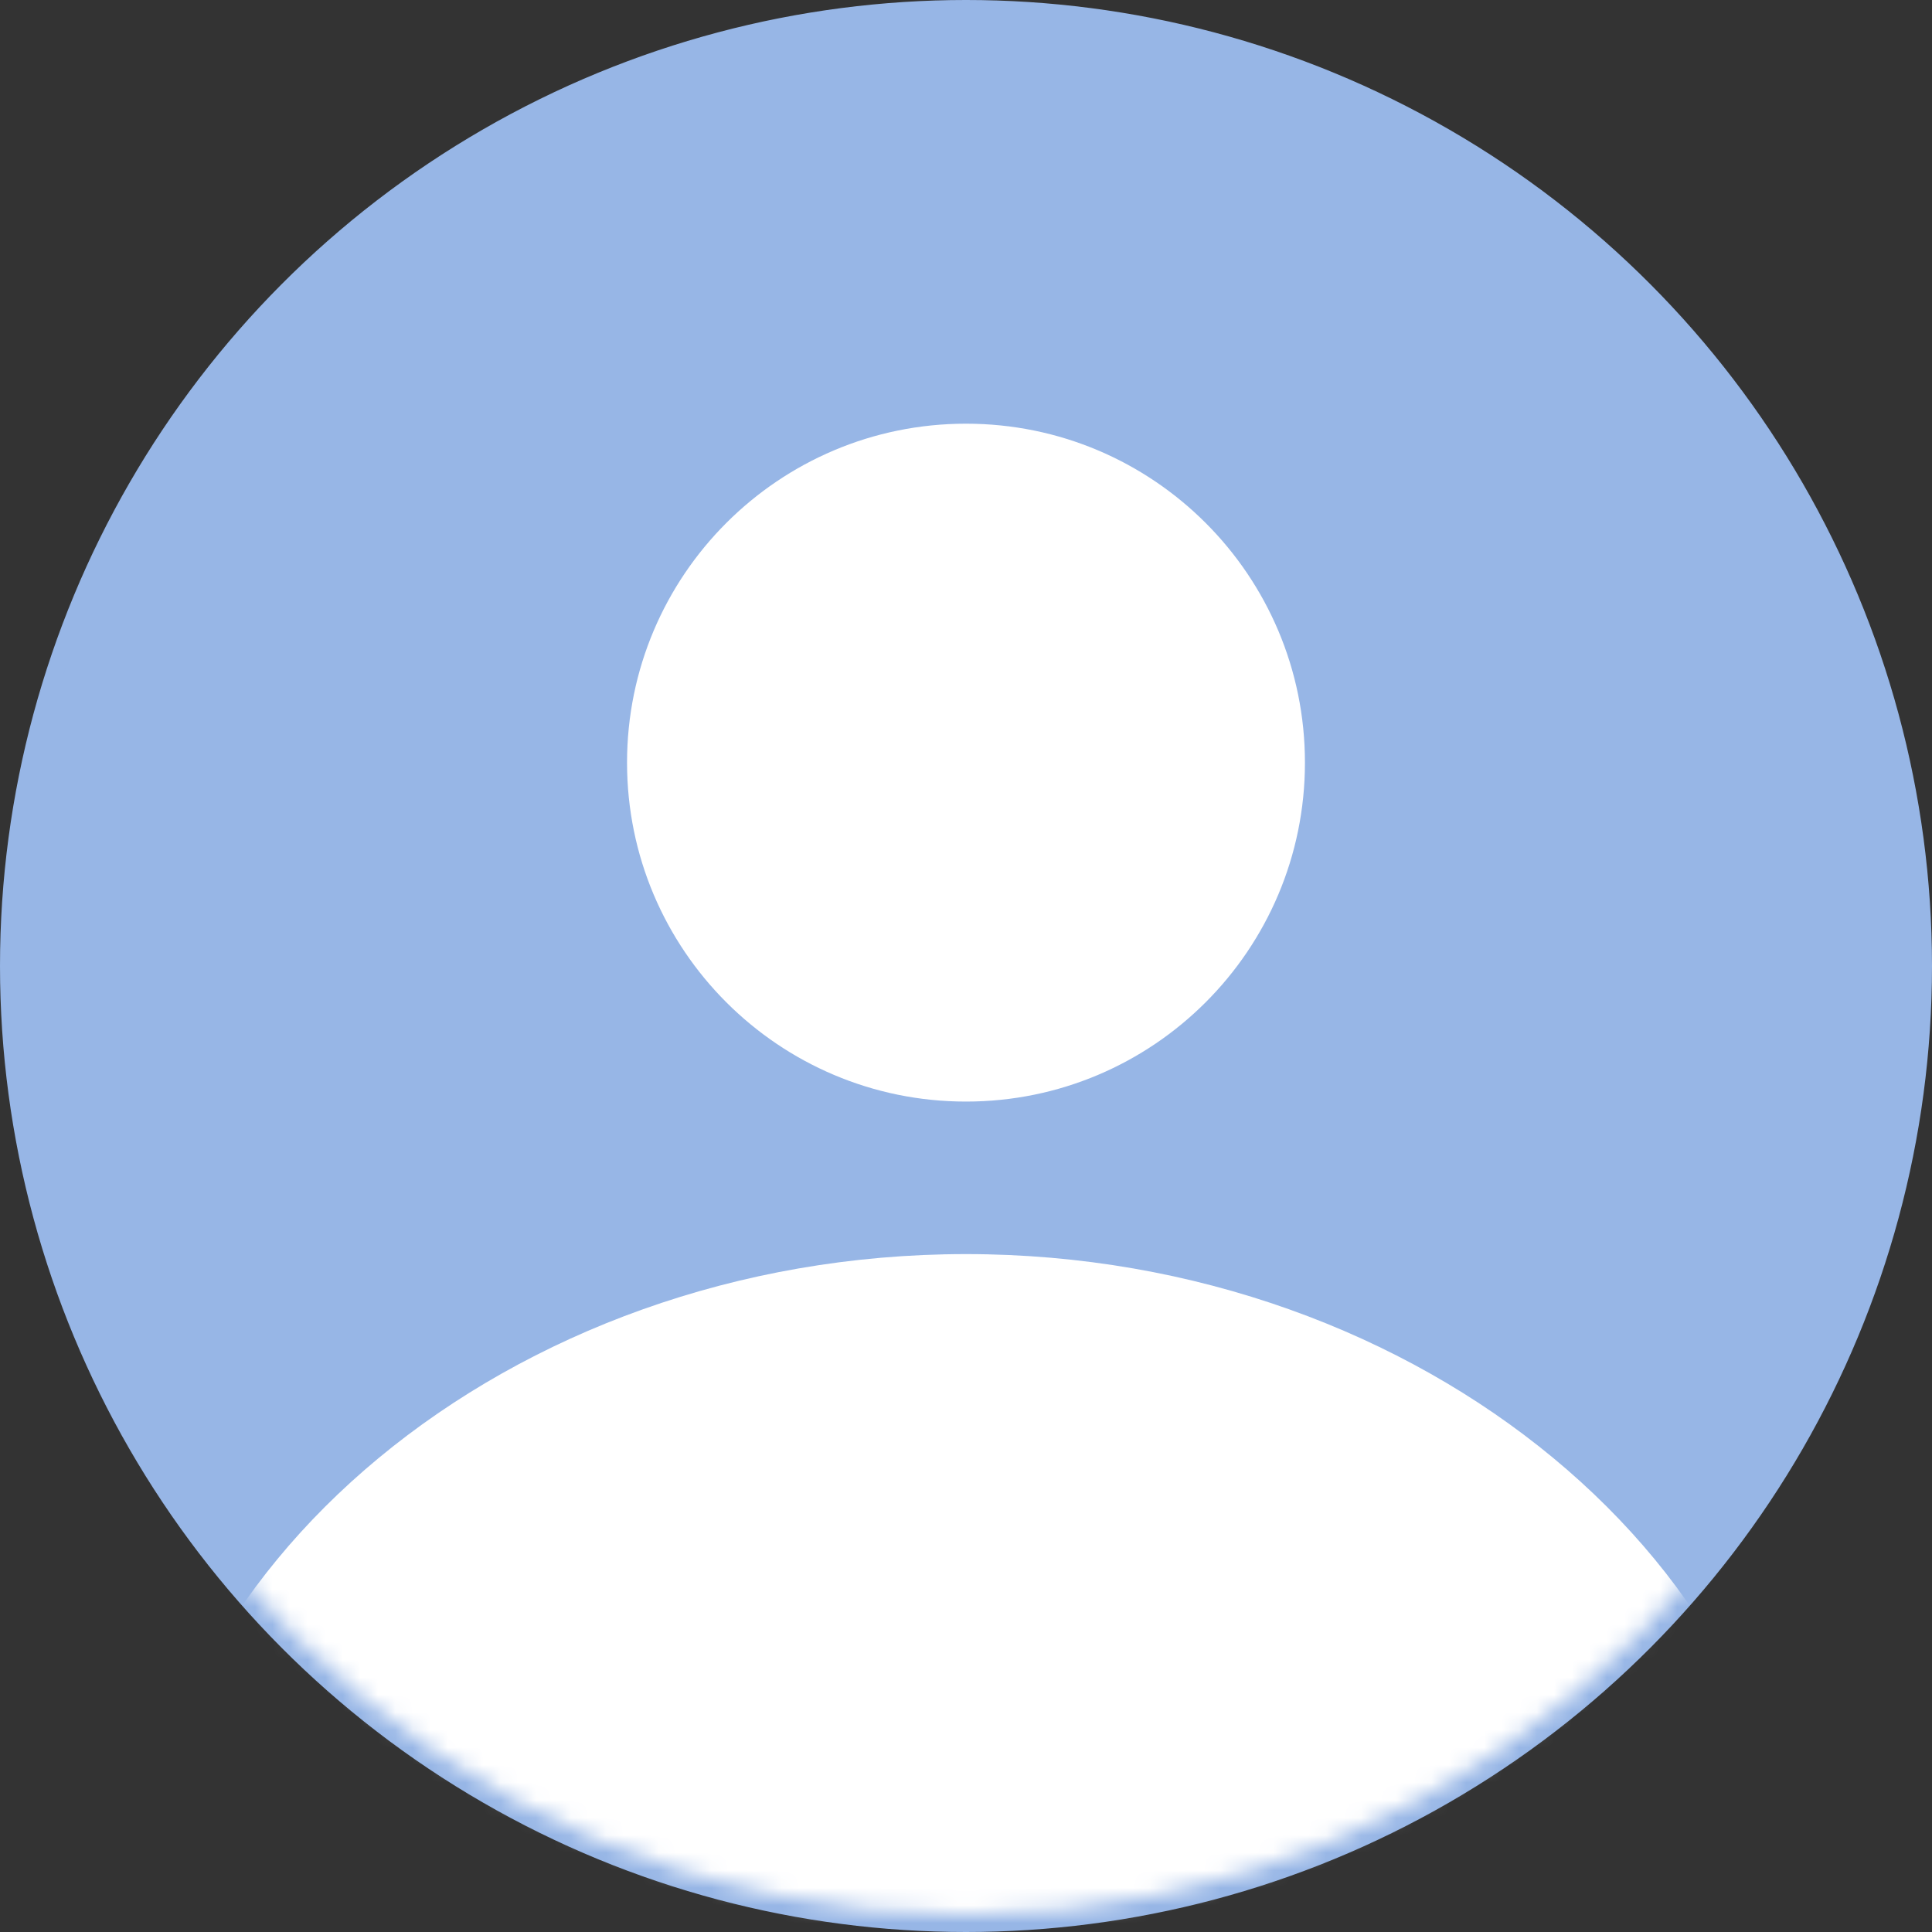
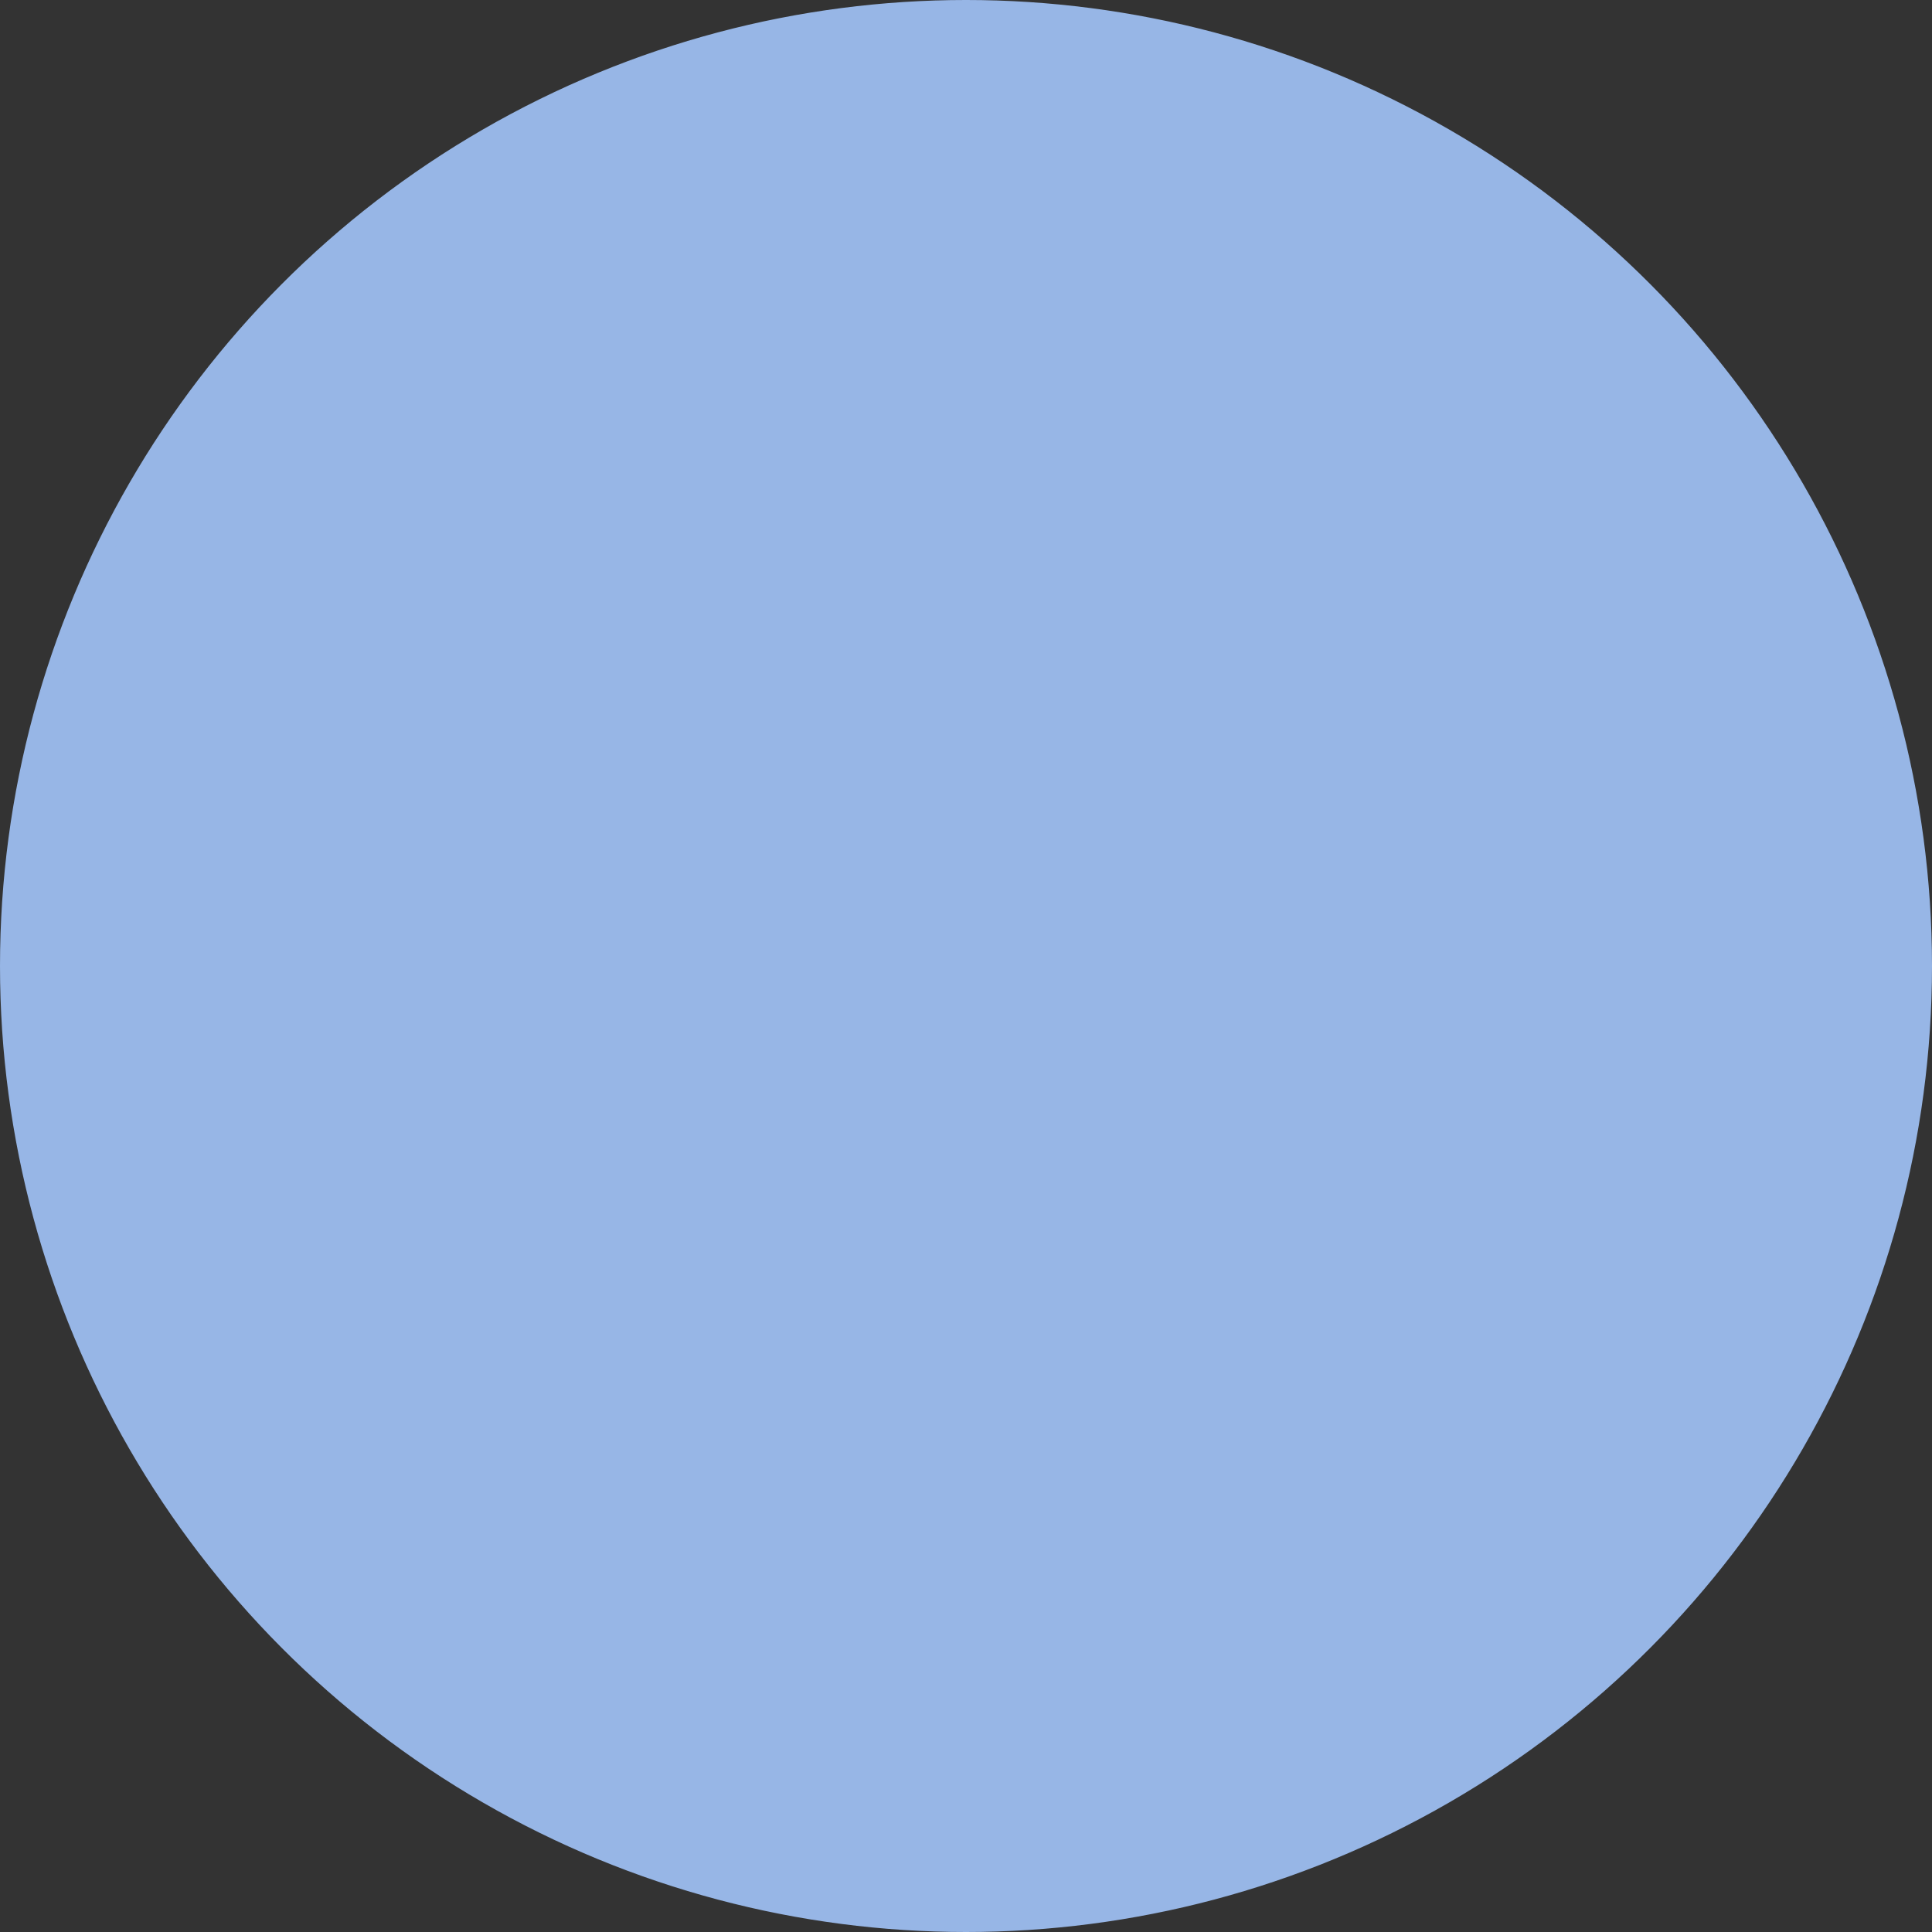
<svg xmlns="http://www.w3.org/2000/svg" width="110" height="110" viewBox="0 0 110 110" fill="none">
  <rect x="0" y="0" width="110" height="110" fill="#333333" stroke="none" />
  <circle cx="55" cy="55" r="54.5" fill="#97B6E6" stroke="#97B6E6" />
  <mask id="mask0" mask-type="alpha" maskUnits="userSpaceOnUse" x="1" y="1" width="108" height="108">
    <circle cx="55" cy="55" r="54" fill="white" />
  </mask>
  <g mask="url(#mask0)">
-     <path fill-rule="evenodd" clip-rule="evenodd" d="M54.999 62.719C65.657 62.719 74.298 54.079 74.298 43.421C74.298 32.763 65.657 24.123 54.999 24.123C44.341 24.123 35.701 32.763 35.701 43.421C35.701 54.079 44.341 62.719 54.999 62.719ZM54.999 110H102.28C102.28 89.483 81.112 71.403 54.999 71.403C28.887 71.403 7.719 89.483 7.719 110H54.999Z" fill="white" />
-   </g>
+     </g>
</svg>